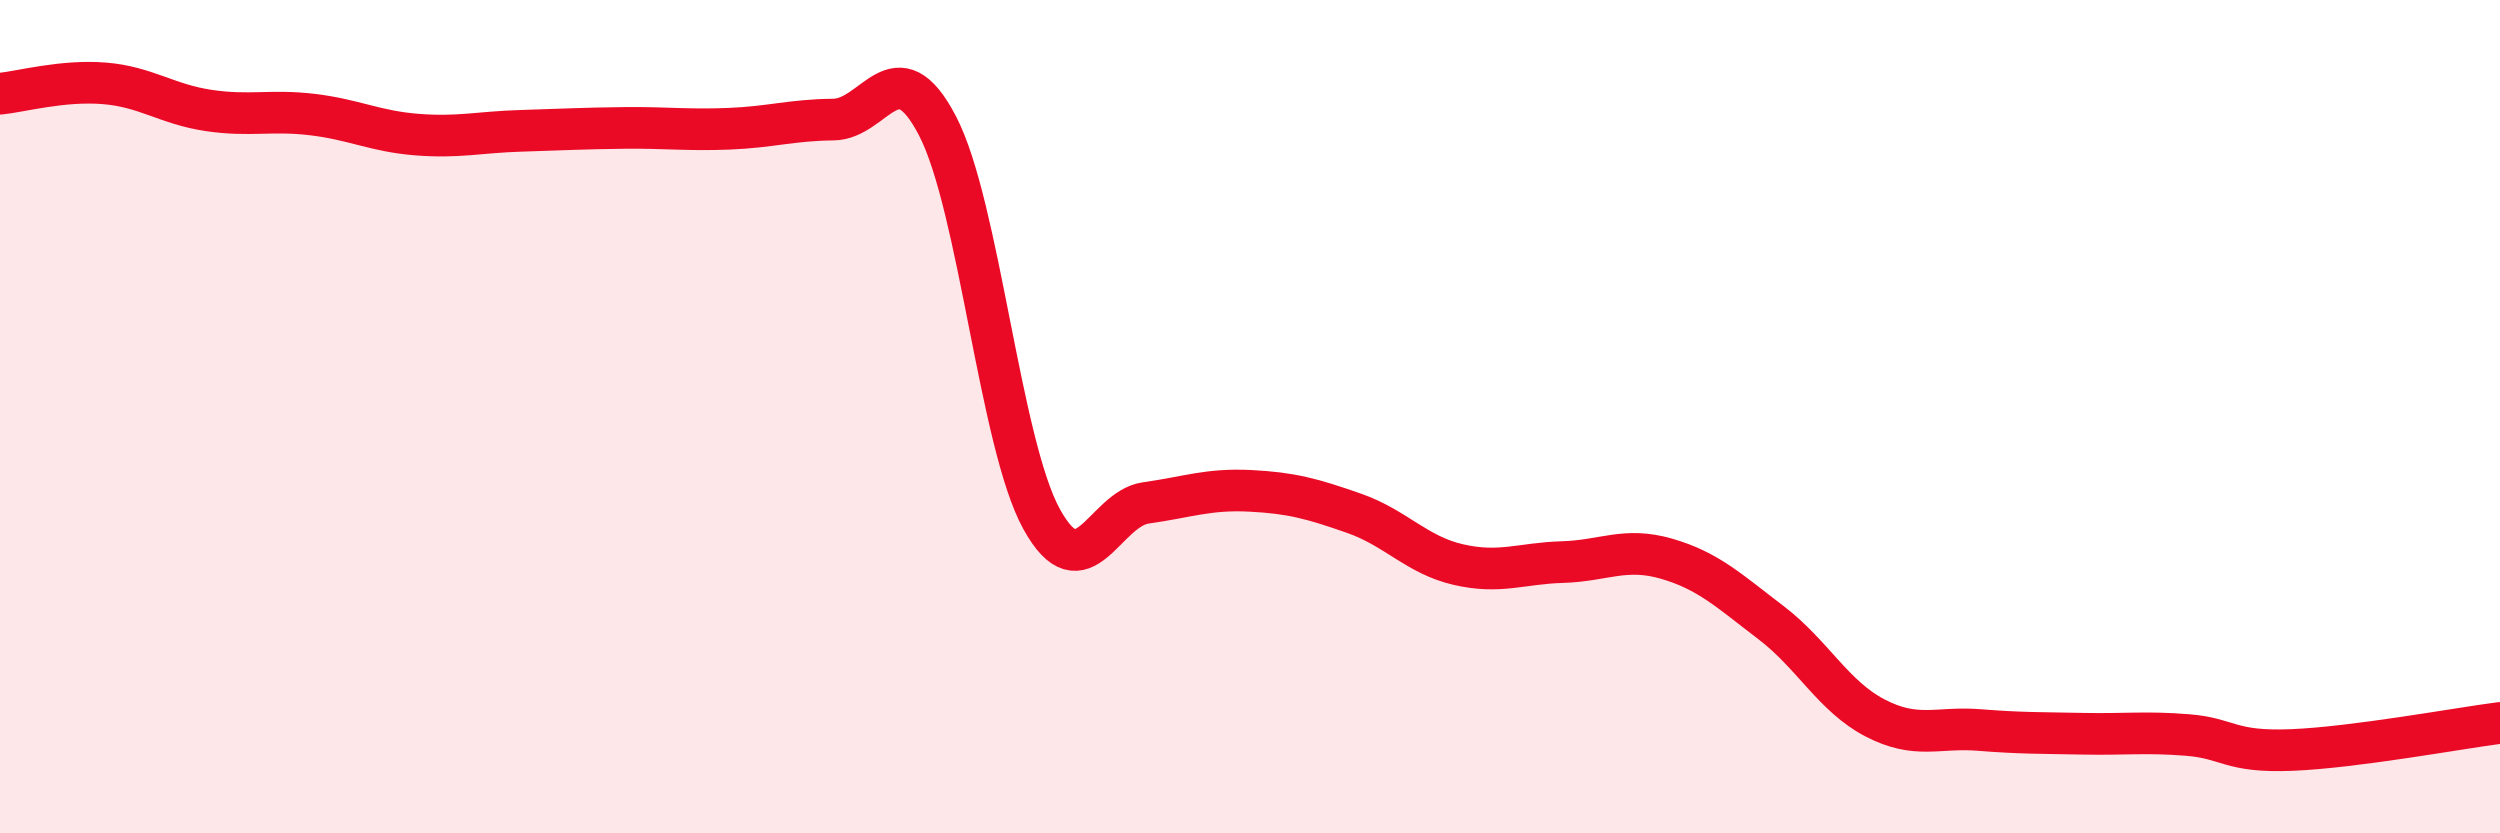
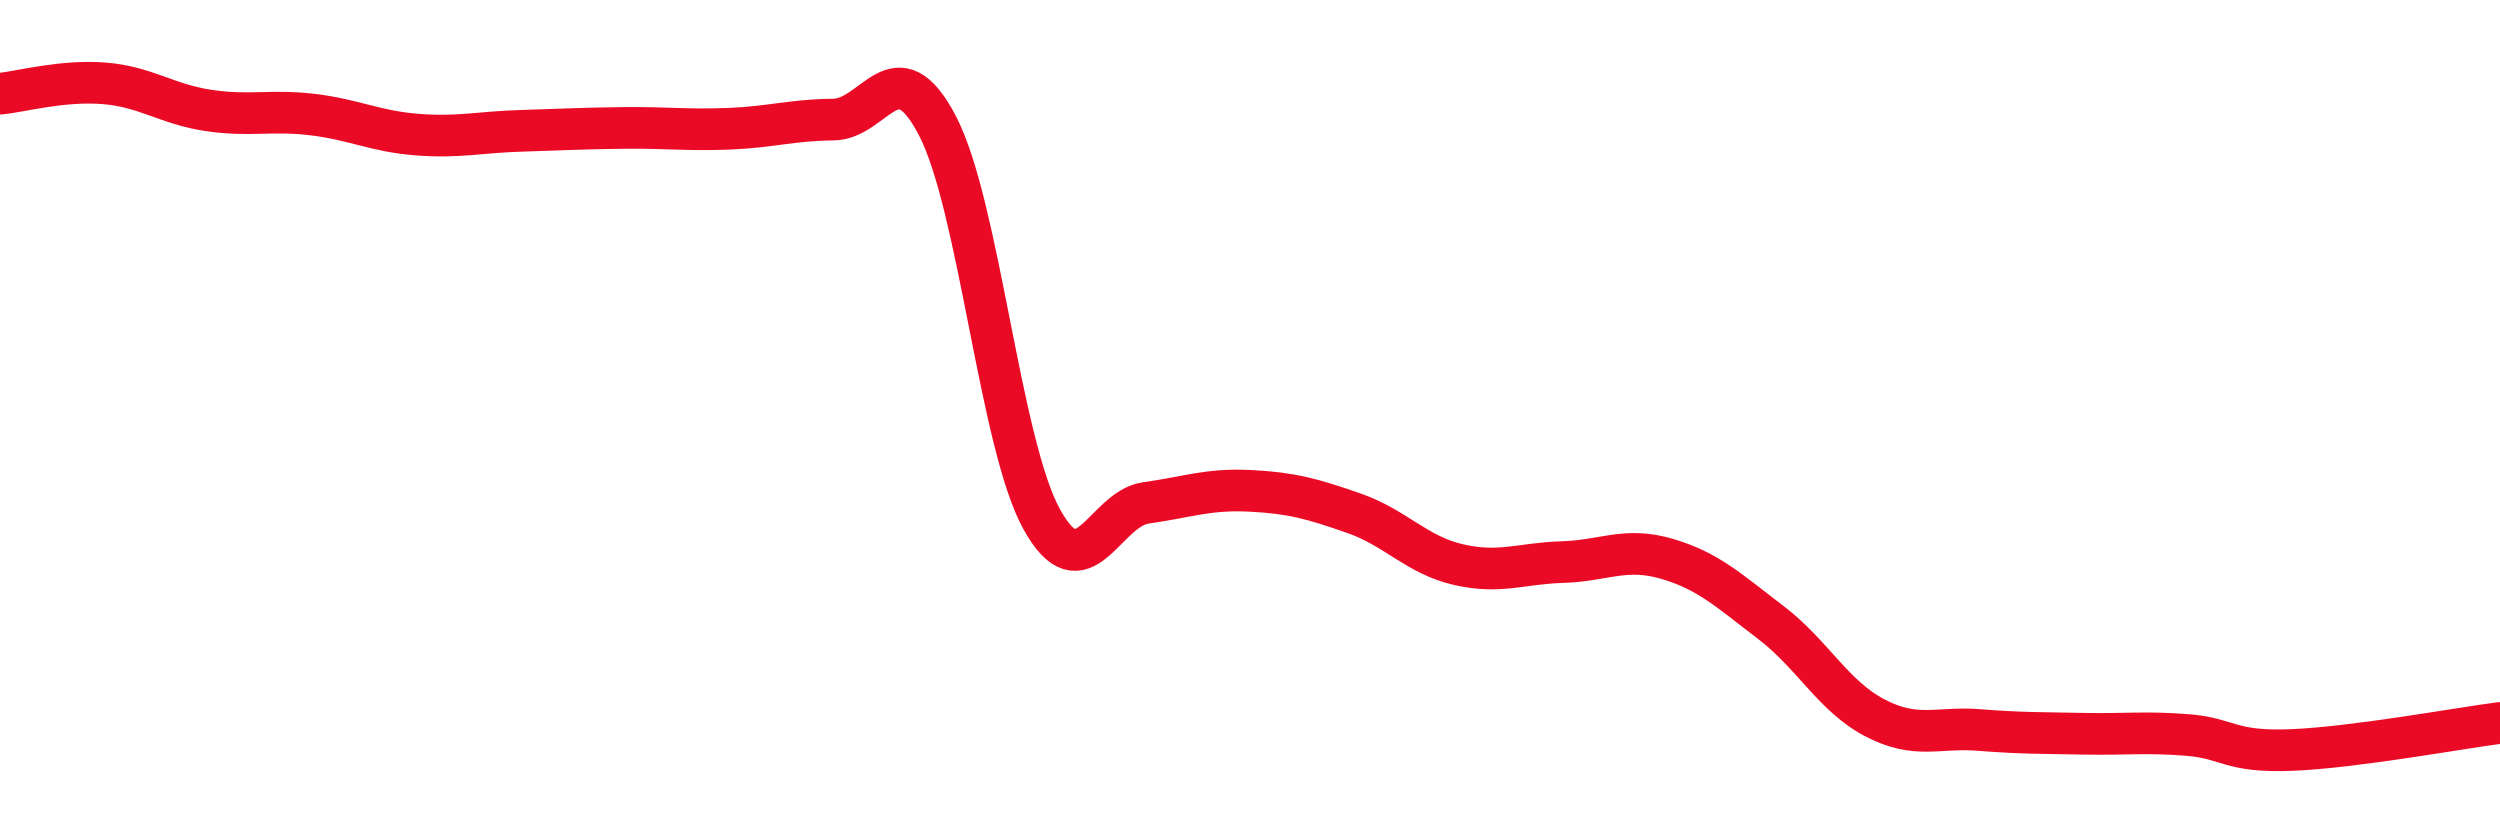
<svg xmlns="http://www.w3.org/2000/svg" width="60" height="20" viewBox="0 0 60 20">
-   <path d="M 0,2.25 C 0.5,2.2 1.5,1.92 2.5,2 C 3.5,2.08 4,2.5 5,2.65 C 6,2.8 6.5,2.63 7.5,2.75 C 8.5,2.87 9,3.15 10,3.23 C 11,3.31 11.5,3.17 12.5,3.14 C 13.5,3.11 14,3.08 15,3.07 C 16,3.06 16.5,3.13 17.5,3.09 C 18.5,3.05 19,2.88 20,2.87 C 21,2.86 21.5,1.1 22.5,3.02 C 23.5,4.94 24,10.65 25,12.46 C 26,14.27 26.5,12.21 27.5,12.07 C 28.5,11.93 29,11.73 30,11.78 C 31,11.83 31.5,11.97 32.5,12.32 C 33.5,12.67 34,13.32 35,13.55 C 36,13.78 36.5,13.52 37.5,13.49 C 38.5,13.46 39,13.12 40,13.41 C 41,13.7 41.5,14.18 42.5,14.94 C 43.5,15.7 44,16.71 45,17.23 C 46,17.75 46.5,17.44 47.5,17.52 C 48.5,17.6 49,17.59 50,17.61 C 51,17.63 51.5,17.56 52.5,17.64 C 53.5,17.72 53.5,18.06 55,18 C 56.5,17.94 59,17.48 60,17.35L60 20L0 20Z" fill="#EB0A25" opacity="0.1" stroke-linecap="round" stroke-linejoin="round" />
  <path d="M 0,2.25 C 0.5,2.2 1.5,1.92 2.5,2 C 3.5,2.08 4,2.5 5,2.65 C 6,2.8 6.5,2.63 7.5,2.75 C 8.5,2.87 9,3.15 10,3.23 C 11,3.31 11.5,3.17 12.5,3.14 C 13.5,3.11 14,3.08 15,3.07 C 16,3.06 16.5,3.13 17.5,3.09 C 18.5,3.05 19,2.88 20,2.87 C 21,2.86 21.5,1.1 22.5,3.02 C 23.5,4.94 24,10.65 25,12.46 C 26,14.27 26.5,12.21 27.5,12.07 C 28.5,11.93 29,11.73 30,11.78 C 31,11.83 31.5,11.97 32.5,12.32 C 33.5,12.67 34,13.32 35,13.55 C 36,13.78 36.5,13.52 37.5,13.49 C 38.5,13.46 39,13.12 40,13.41 C 41,13.7 41.5,14.18 42.5,14.94 C 43.5,15.7 44,16.71 45,17.23 C 46,17.75 46.5,17.44 47.5,17.52 C 48.5,17.6 49,17.59 50,17.61 C 51,17.63 51.5,17.56 52.5,17.64 C 53.5,17.72 53.5,18.06 55,18 C 56.5,17.94 59,17.48 60,17.35" stroke="#EB0A25" stroke-width="1" fill="none" stroke-linecap="round" stroke-linejoin="round" />
</svg>